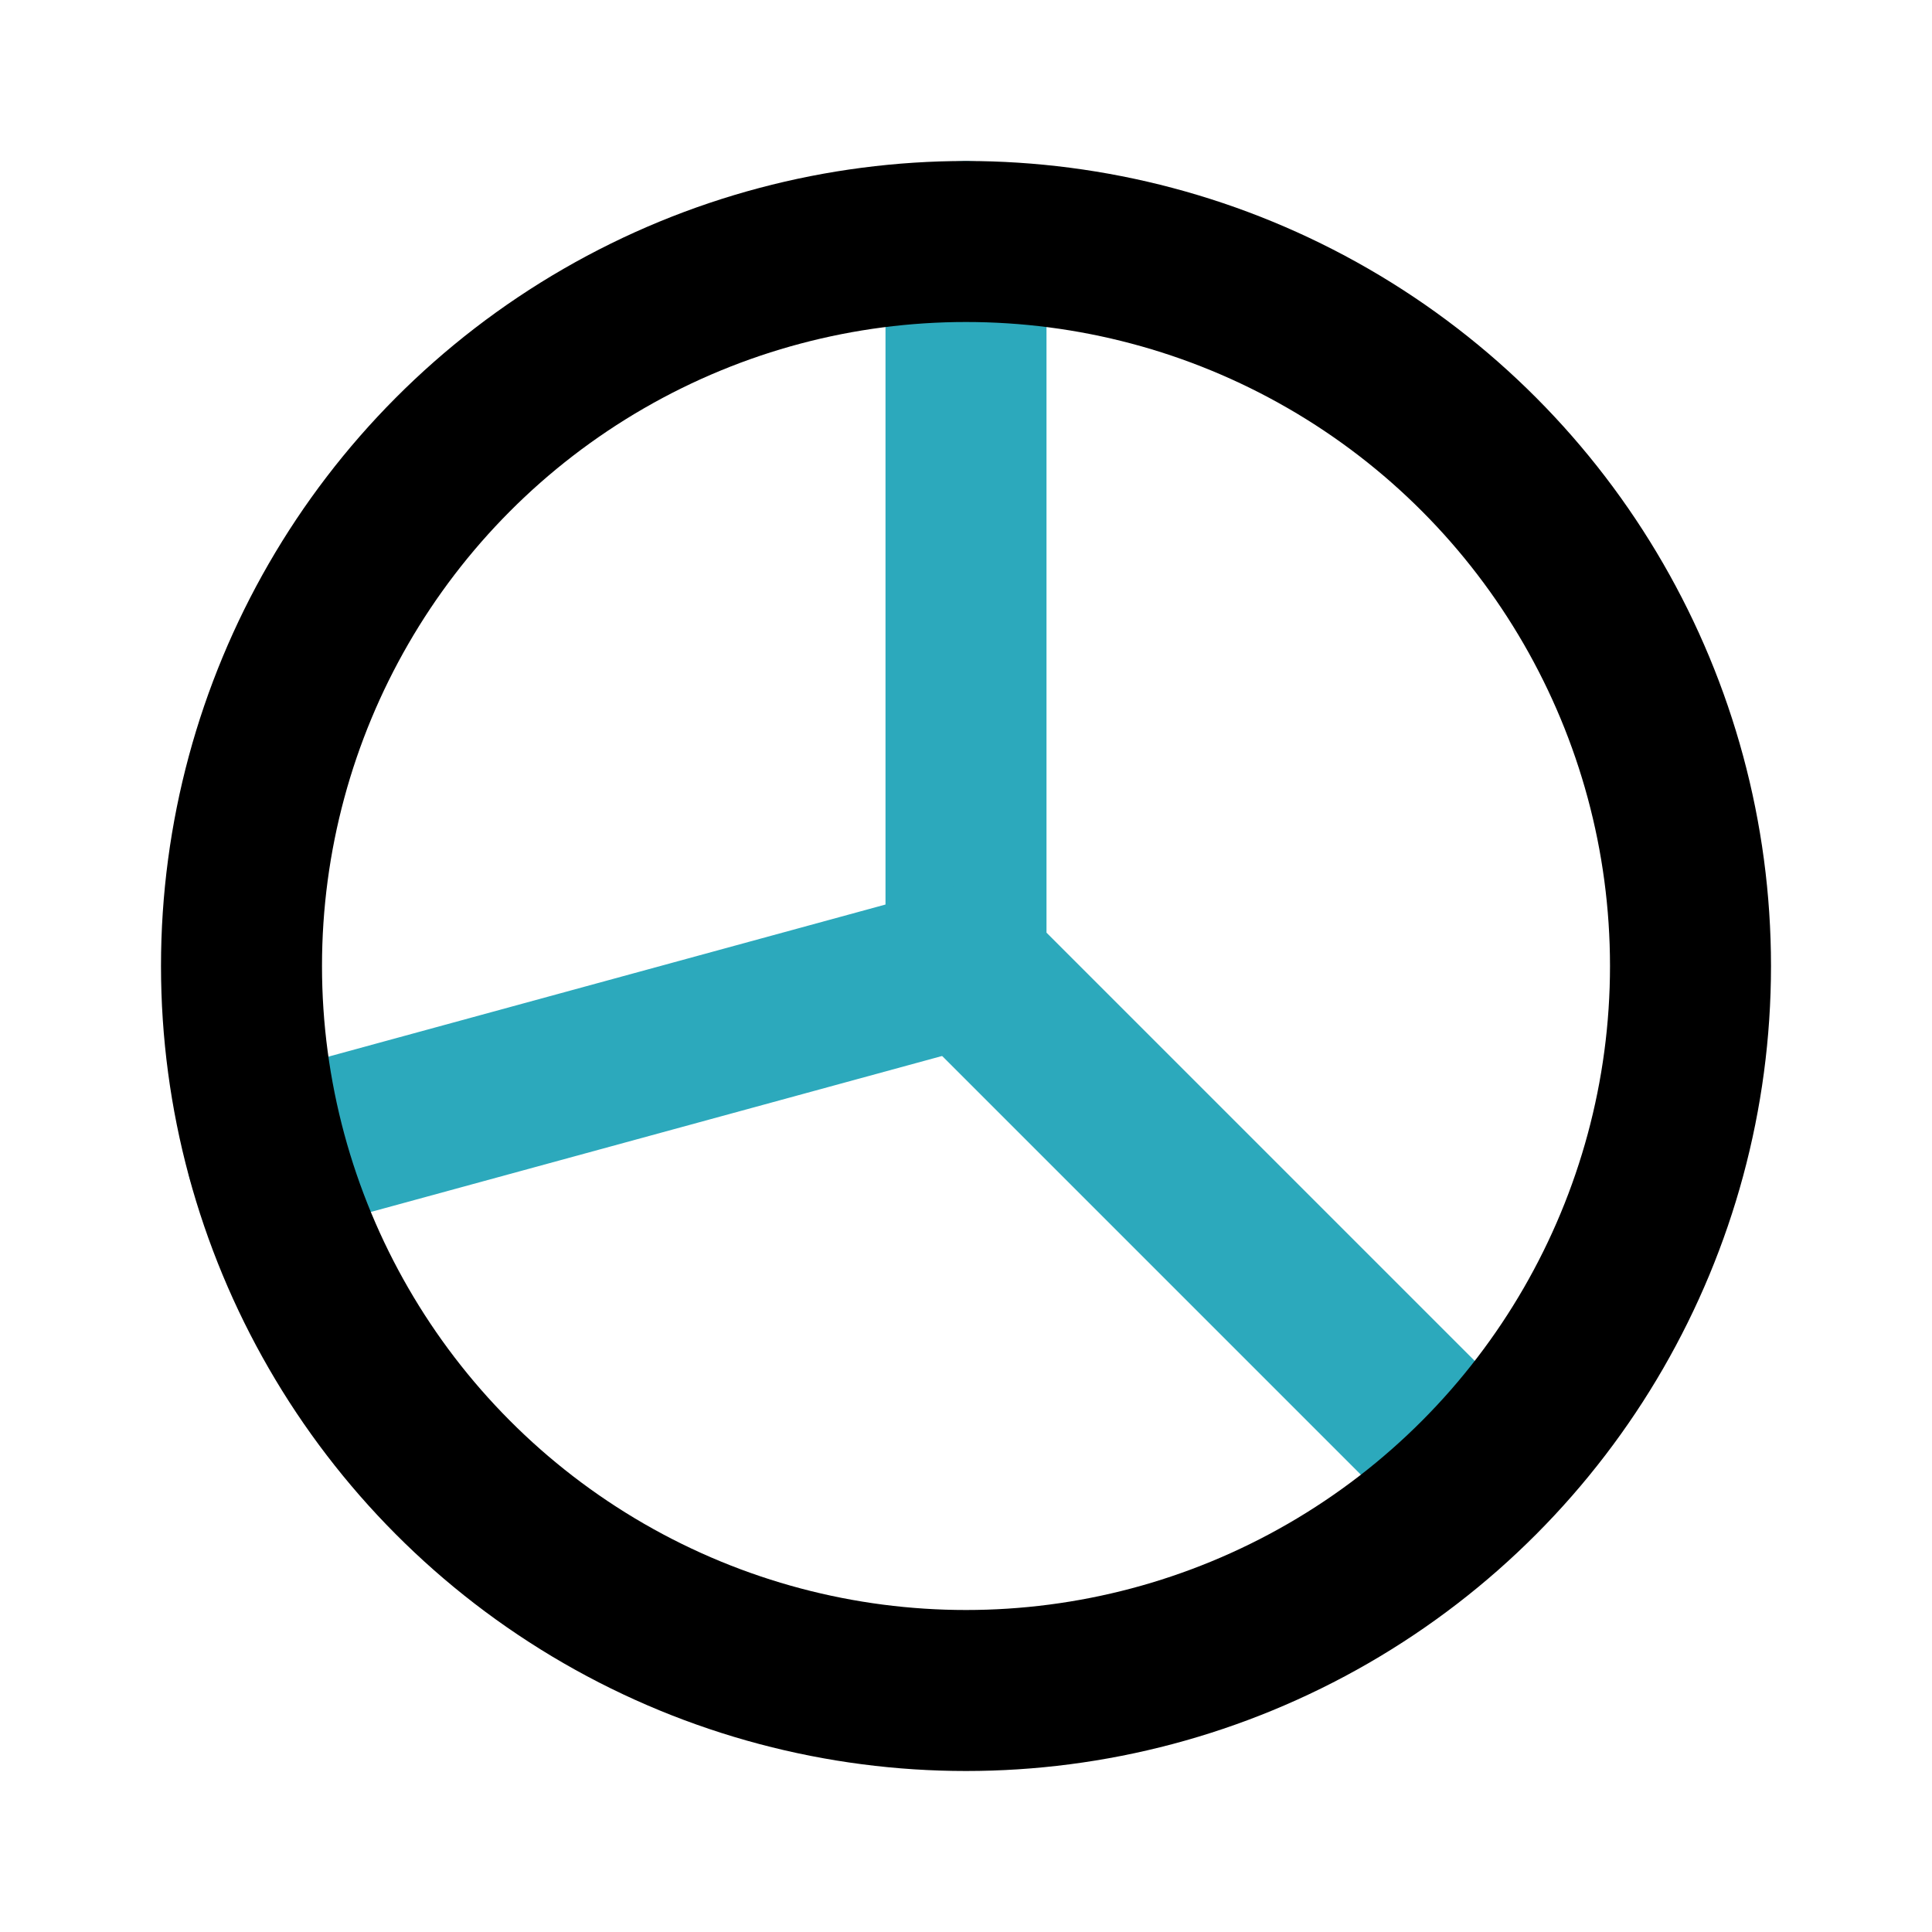
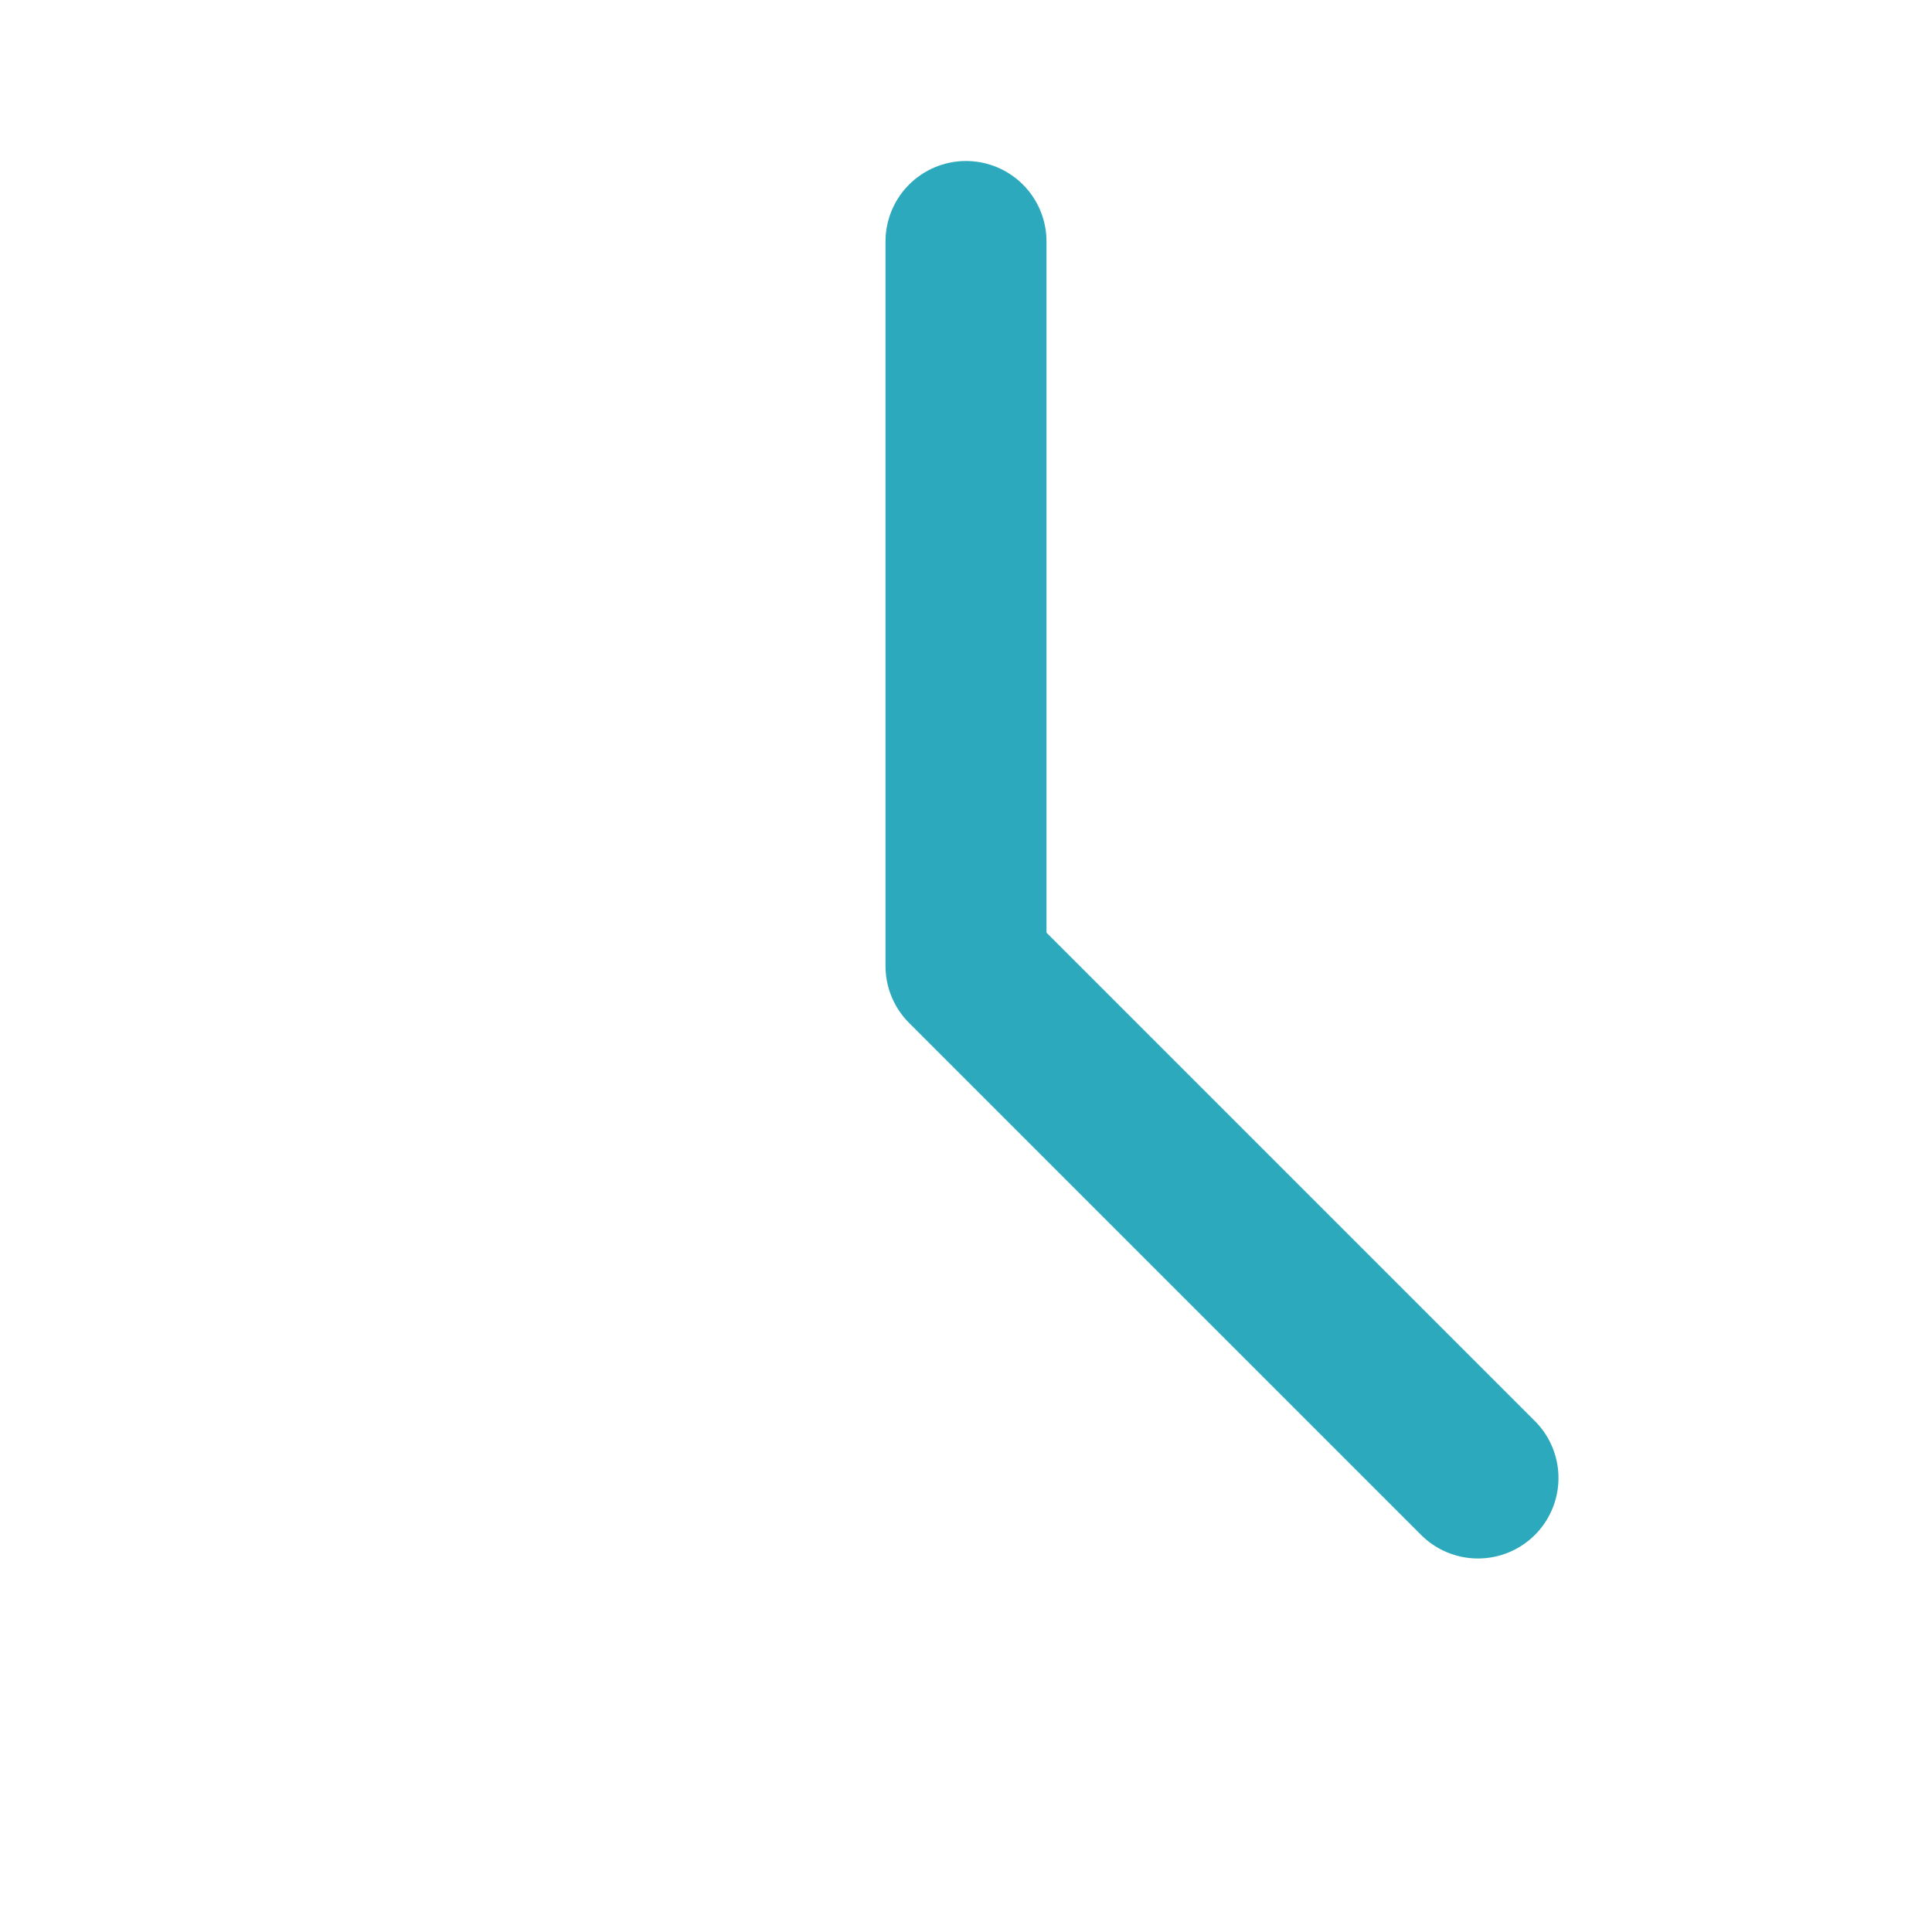
<svg xmlns="http://www.w3.org/2000/svg" fill="#000000" width="800px" height="800px" viewBox="0 0 24 24" id="chart-pie-alt" data-name="Line Color" class="icon line-color">
  <polyline id="secondary" points="12 3 12 12 18.36 18.36" style="fill: none; stroke: rgb(44, 169, 188); stroke-linecap: round; stroke-linejoin: round; stroke-width: 2;" />
-   <line id="secondary-2" data-name="secondary" x1="12" y1="12" x2="3.32" y2="14.37" style="fill: none; stroke: rgb(44, 169, 188); stroke-linecap: round; stroke-linejoin: round; stroke-width: 2;" />
-   <circle id="primary" cx="12" cy="12" r="9" style="fill: none; stroke: rgb(0, 0, 0); stroke-linecap: round; stroke-linejoin: round; stroke-width: 2;" />
</svg>